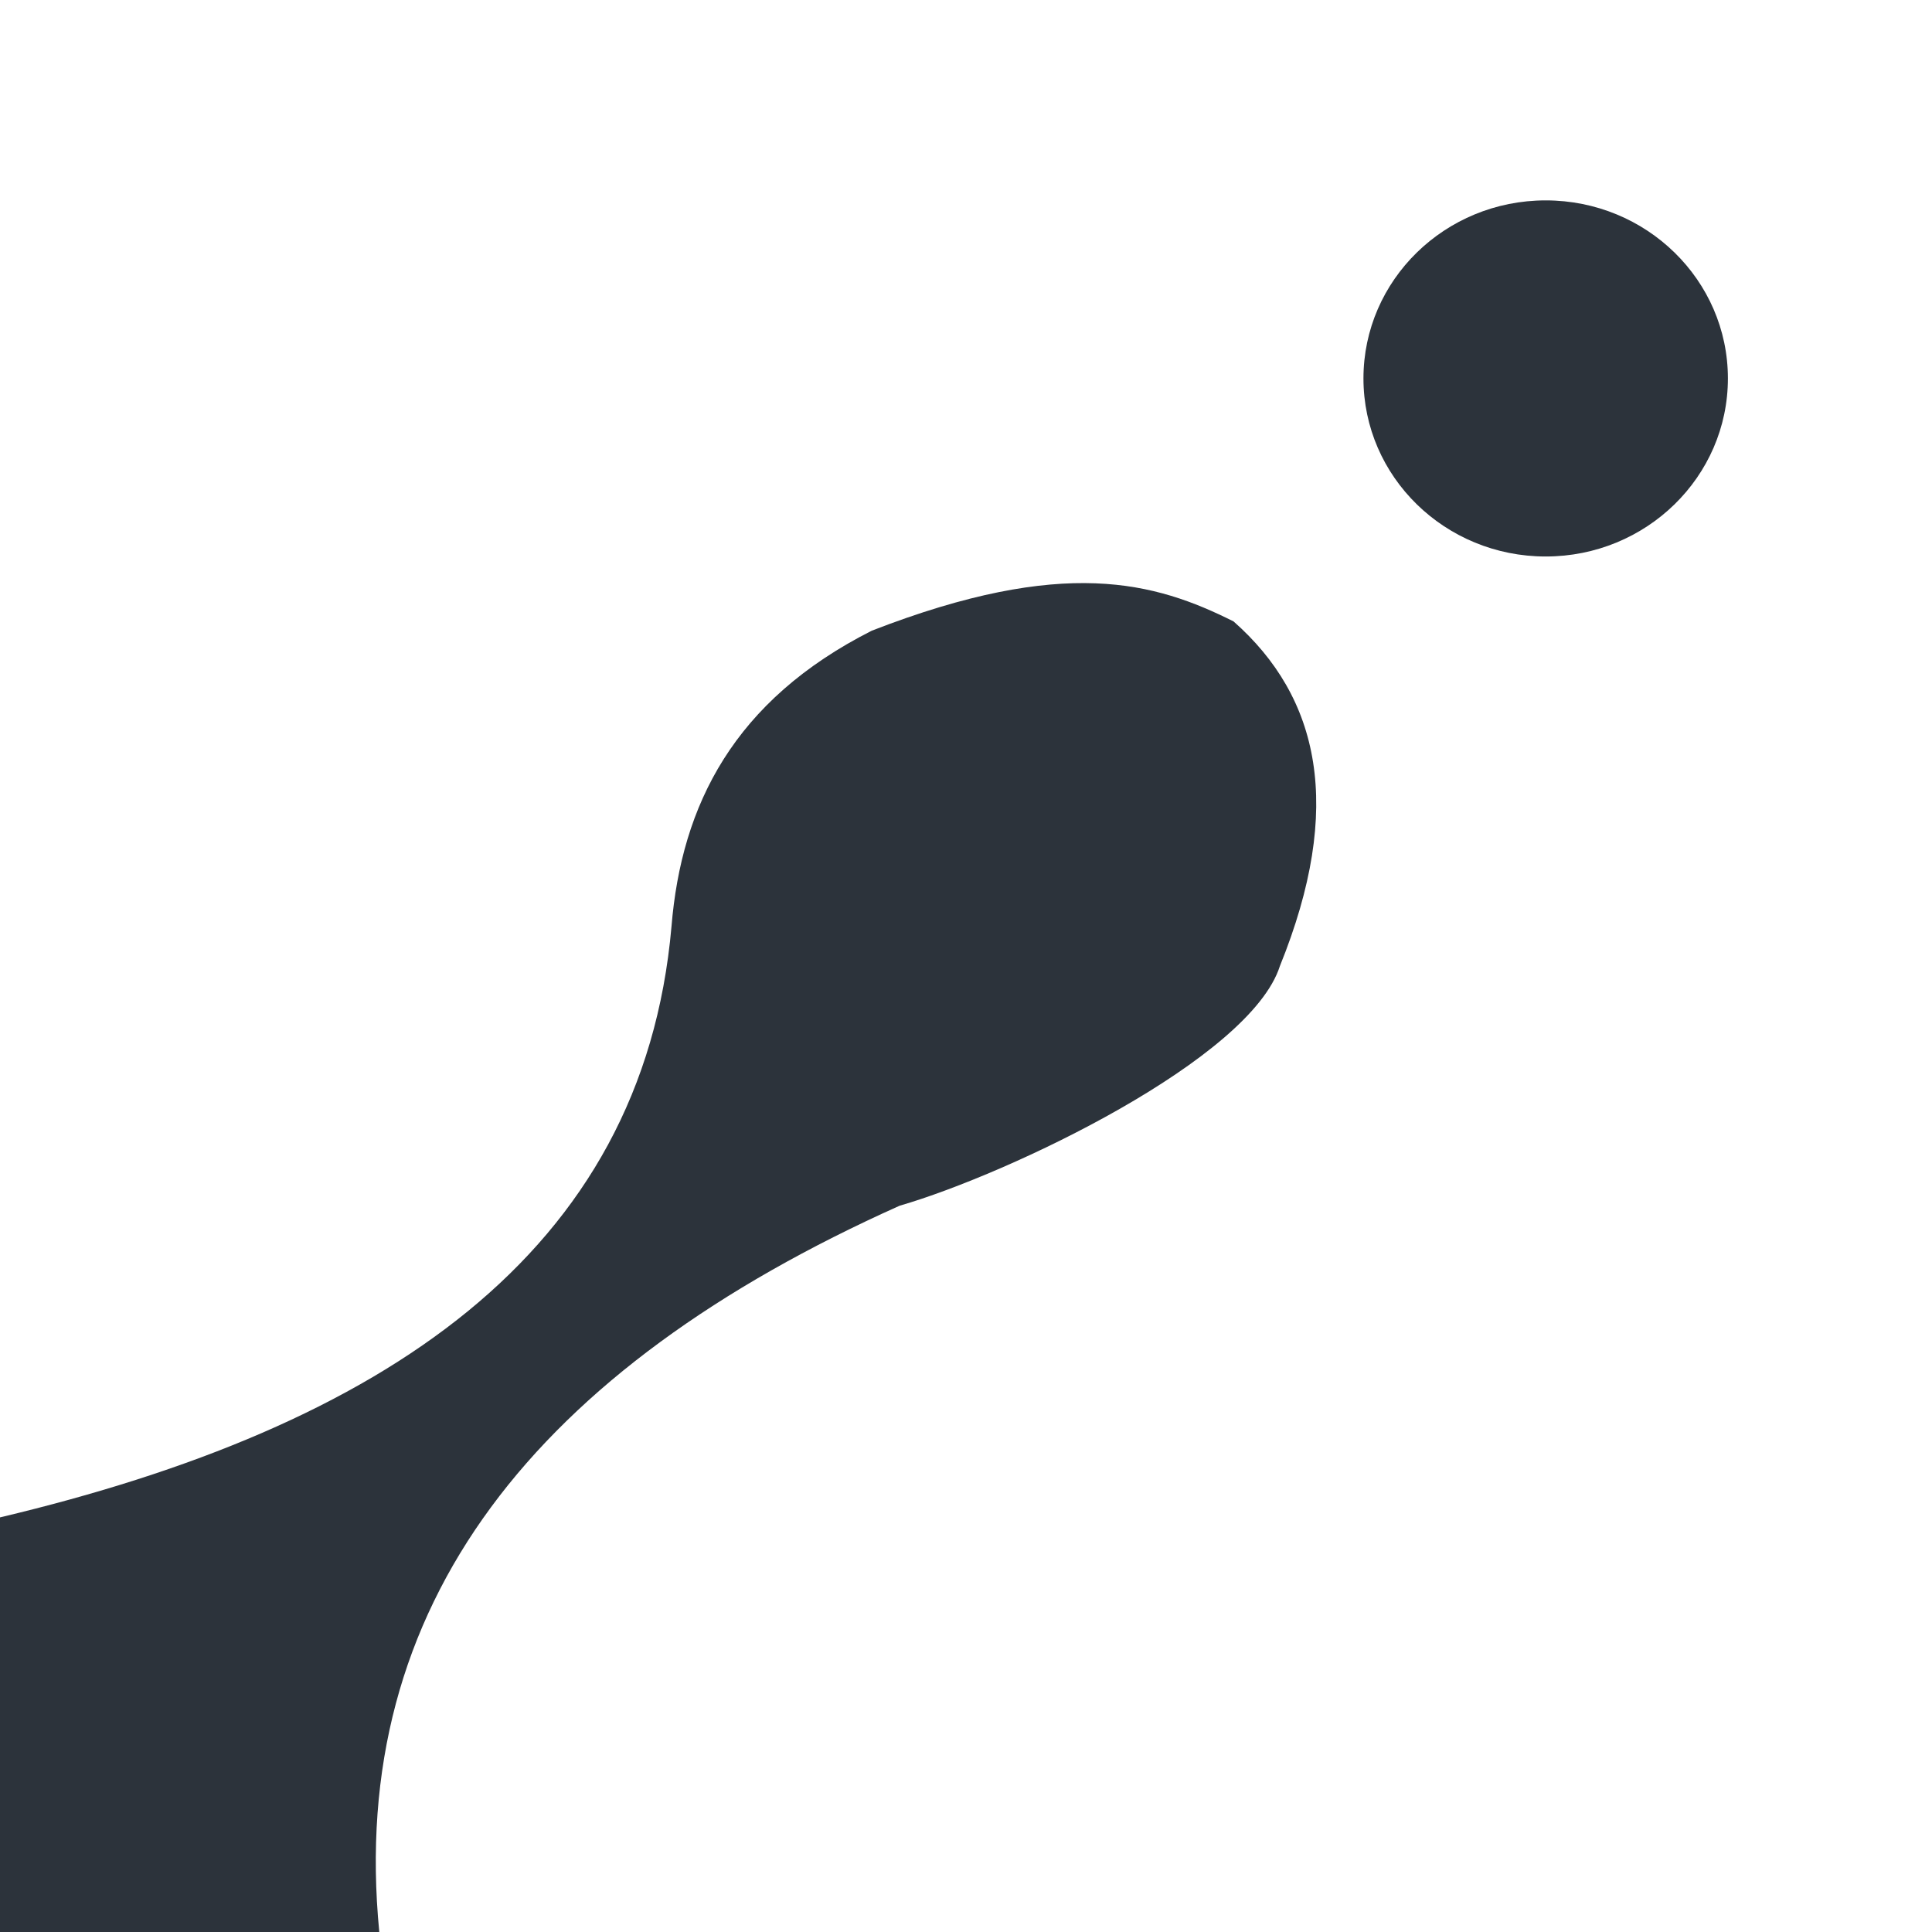
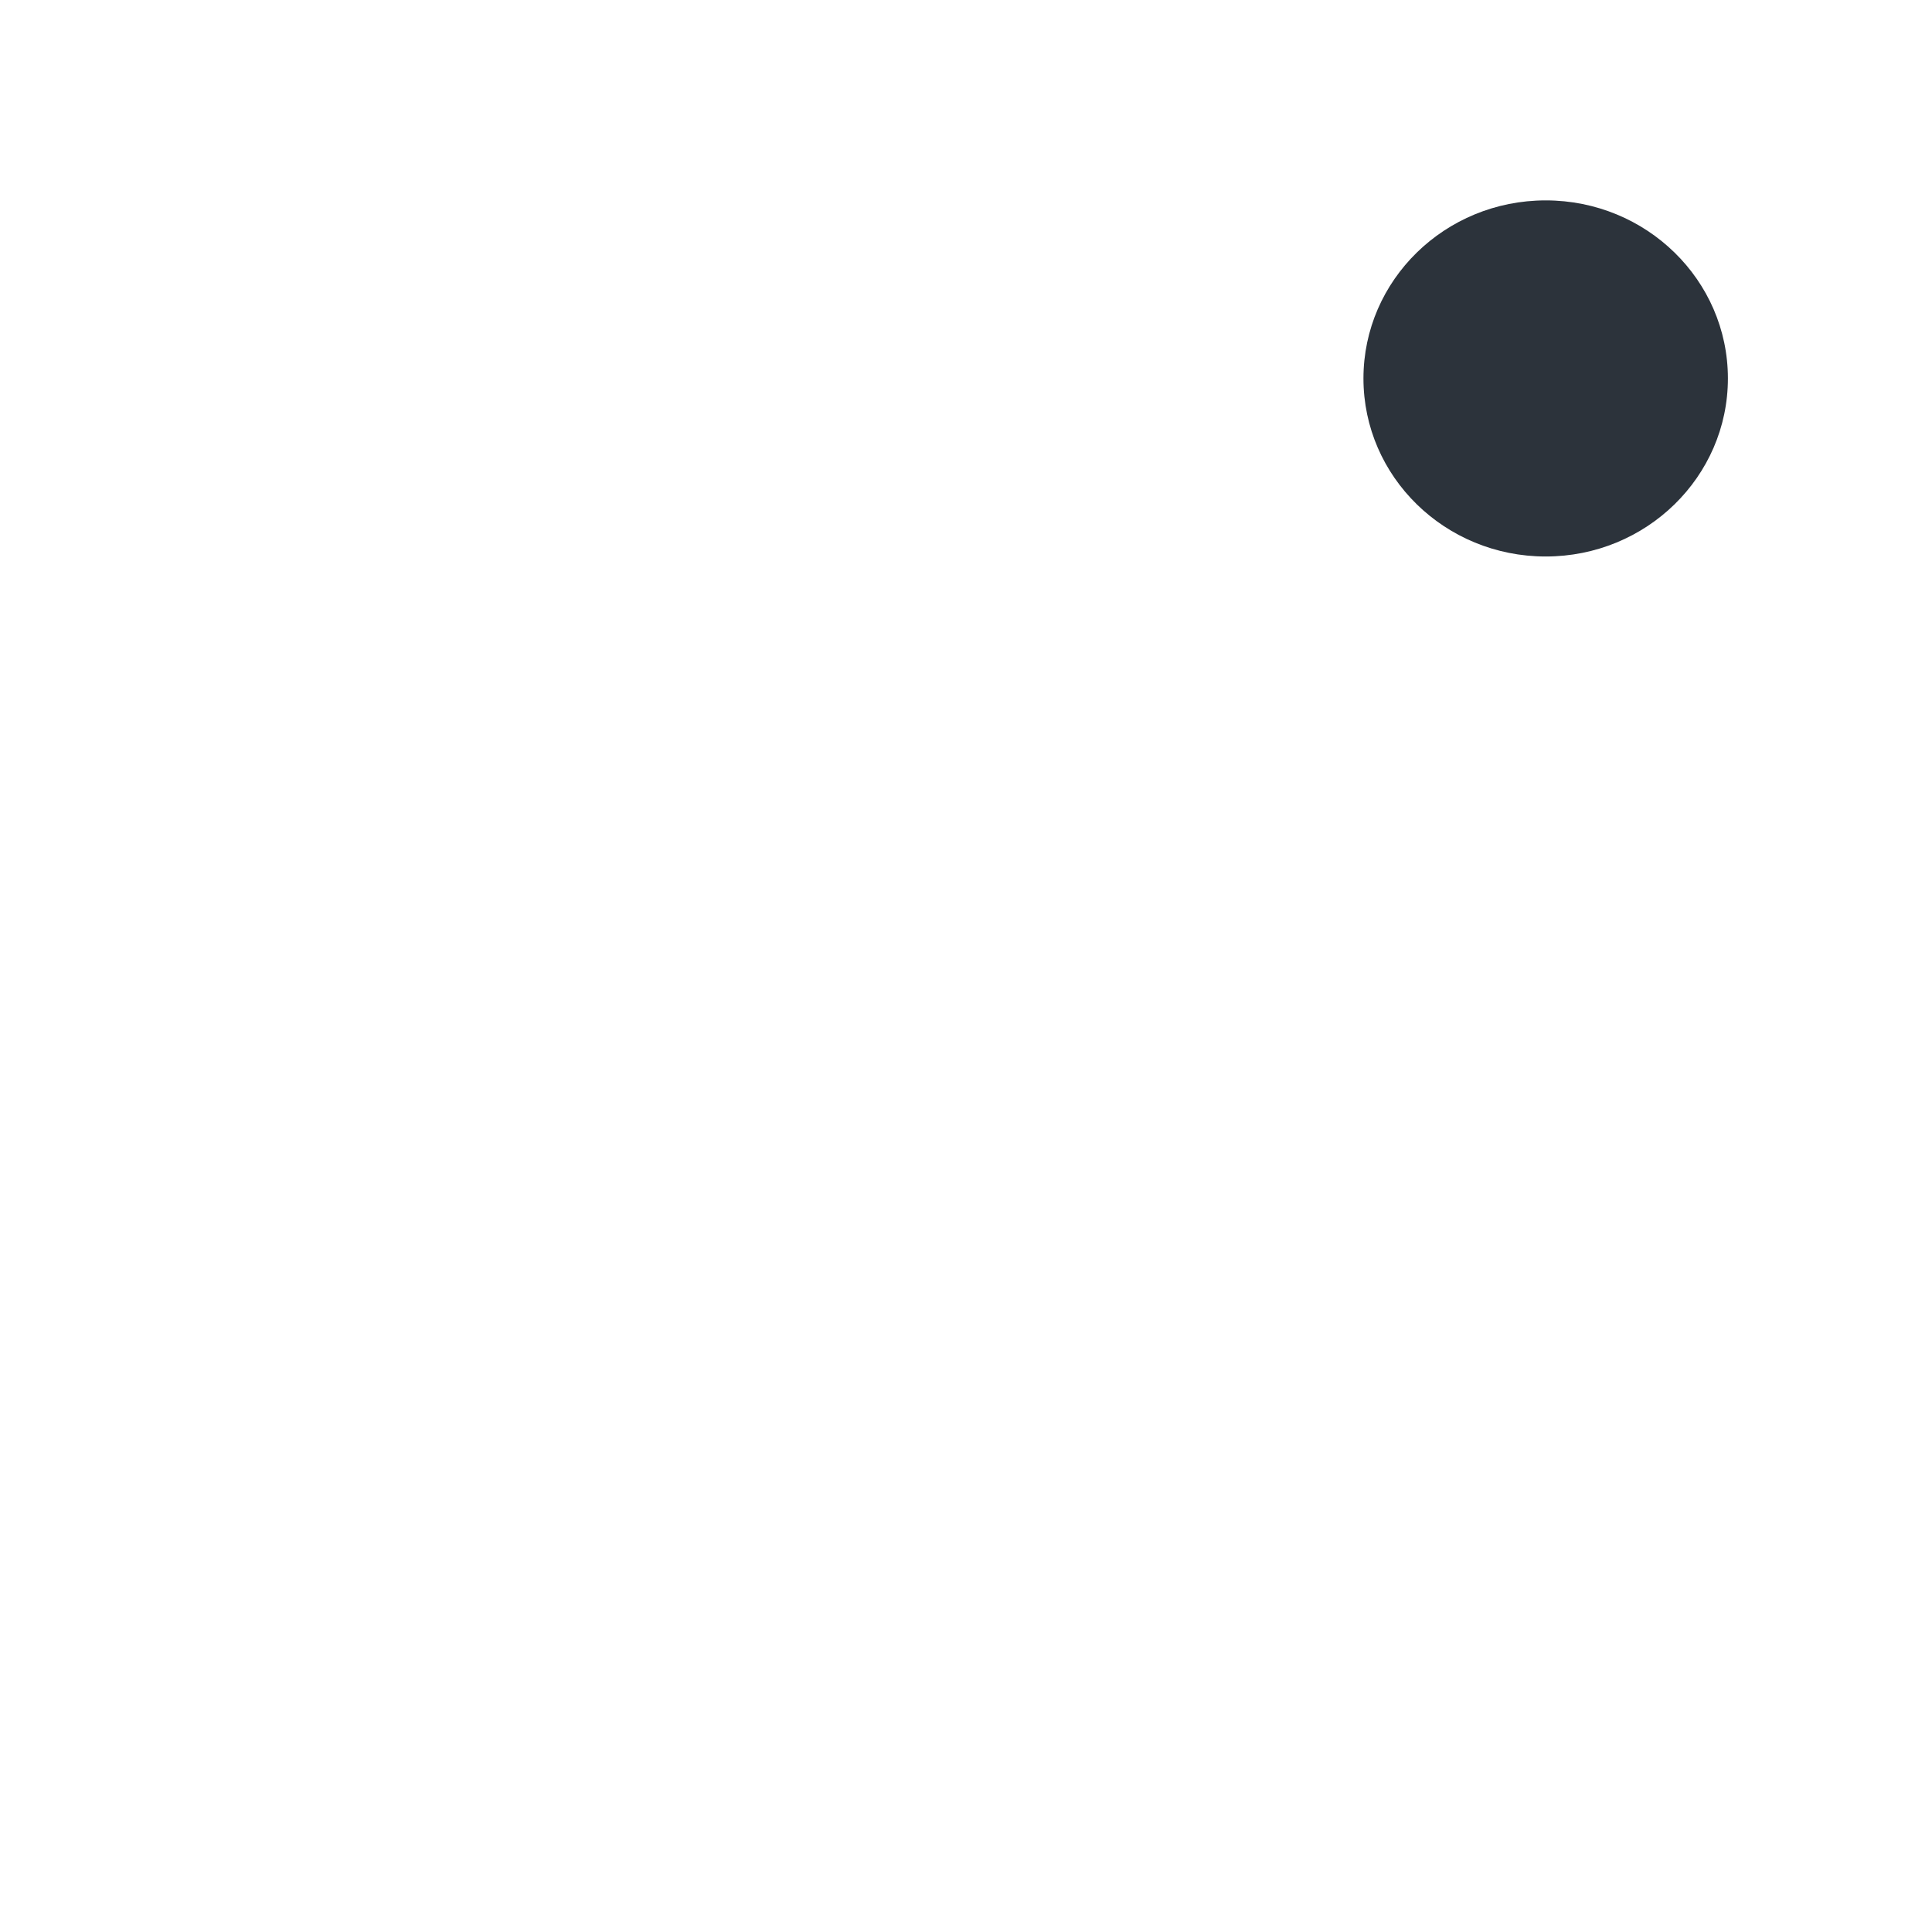
<svg xmlns="http://www.w3.org/2000/svg" version="1.1" id="Calque_1" x="0px" y="0px" viewBox="0 0 2500 2500" style="enable-background:new 0 0 2500 2500;" xml:space="preserve">
  <style type="text/css">
	.st0{fill-rule:evenodd;clip-rule:evenodd;fill:#FFFFFF;}
	.st1{fill-rule:evenodd;clip-rule:evenodd;fill:#2C333B;}
</style>
-   <path class="st0" d="M0,0h2500v2500H0V0z" />
+   <path class="st0" d="M0,0v2500H0V0z" />
  <g>
-     <path class="st1" d="M0,1963.5c493.9-117.3,831.6-339.9,868.9-764.5c12.9-157.5,80.8-292.6,259.2-382.9   c249.2-96.8,366.9-62.6,468.1-12c111.2,98.1,143.4,240,60,445.9c-38.3,120.3-349.3,268.7-492.1,310.2   C693,1771.3,449.4,2076.6,490.8,2500H0V1963.5z" />
    <ellipse class="st1" cx="2000.1" cy="489.7" rx="235.8" ry="230.4" />
  </g>
</svg>